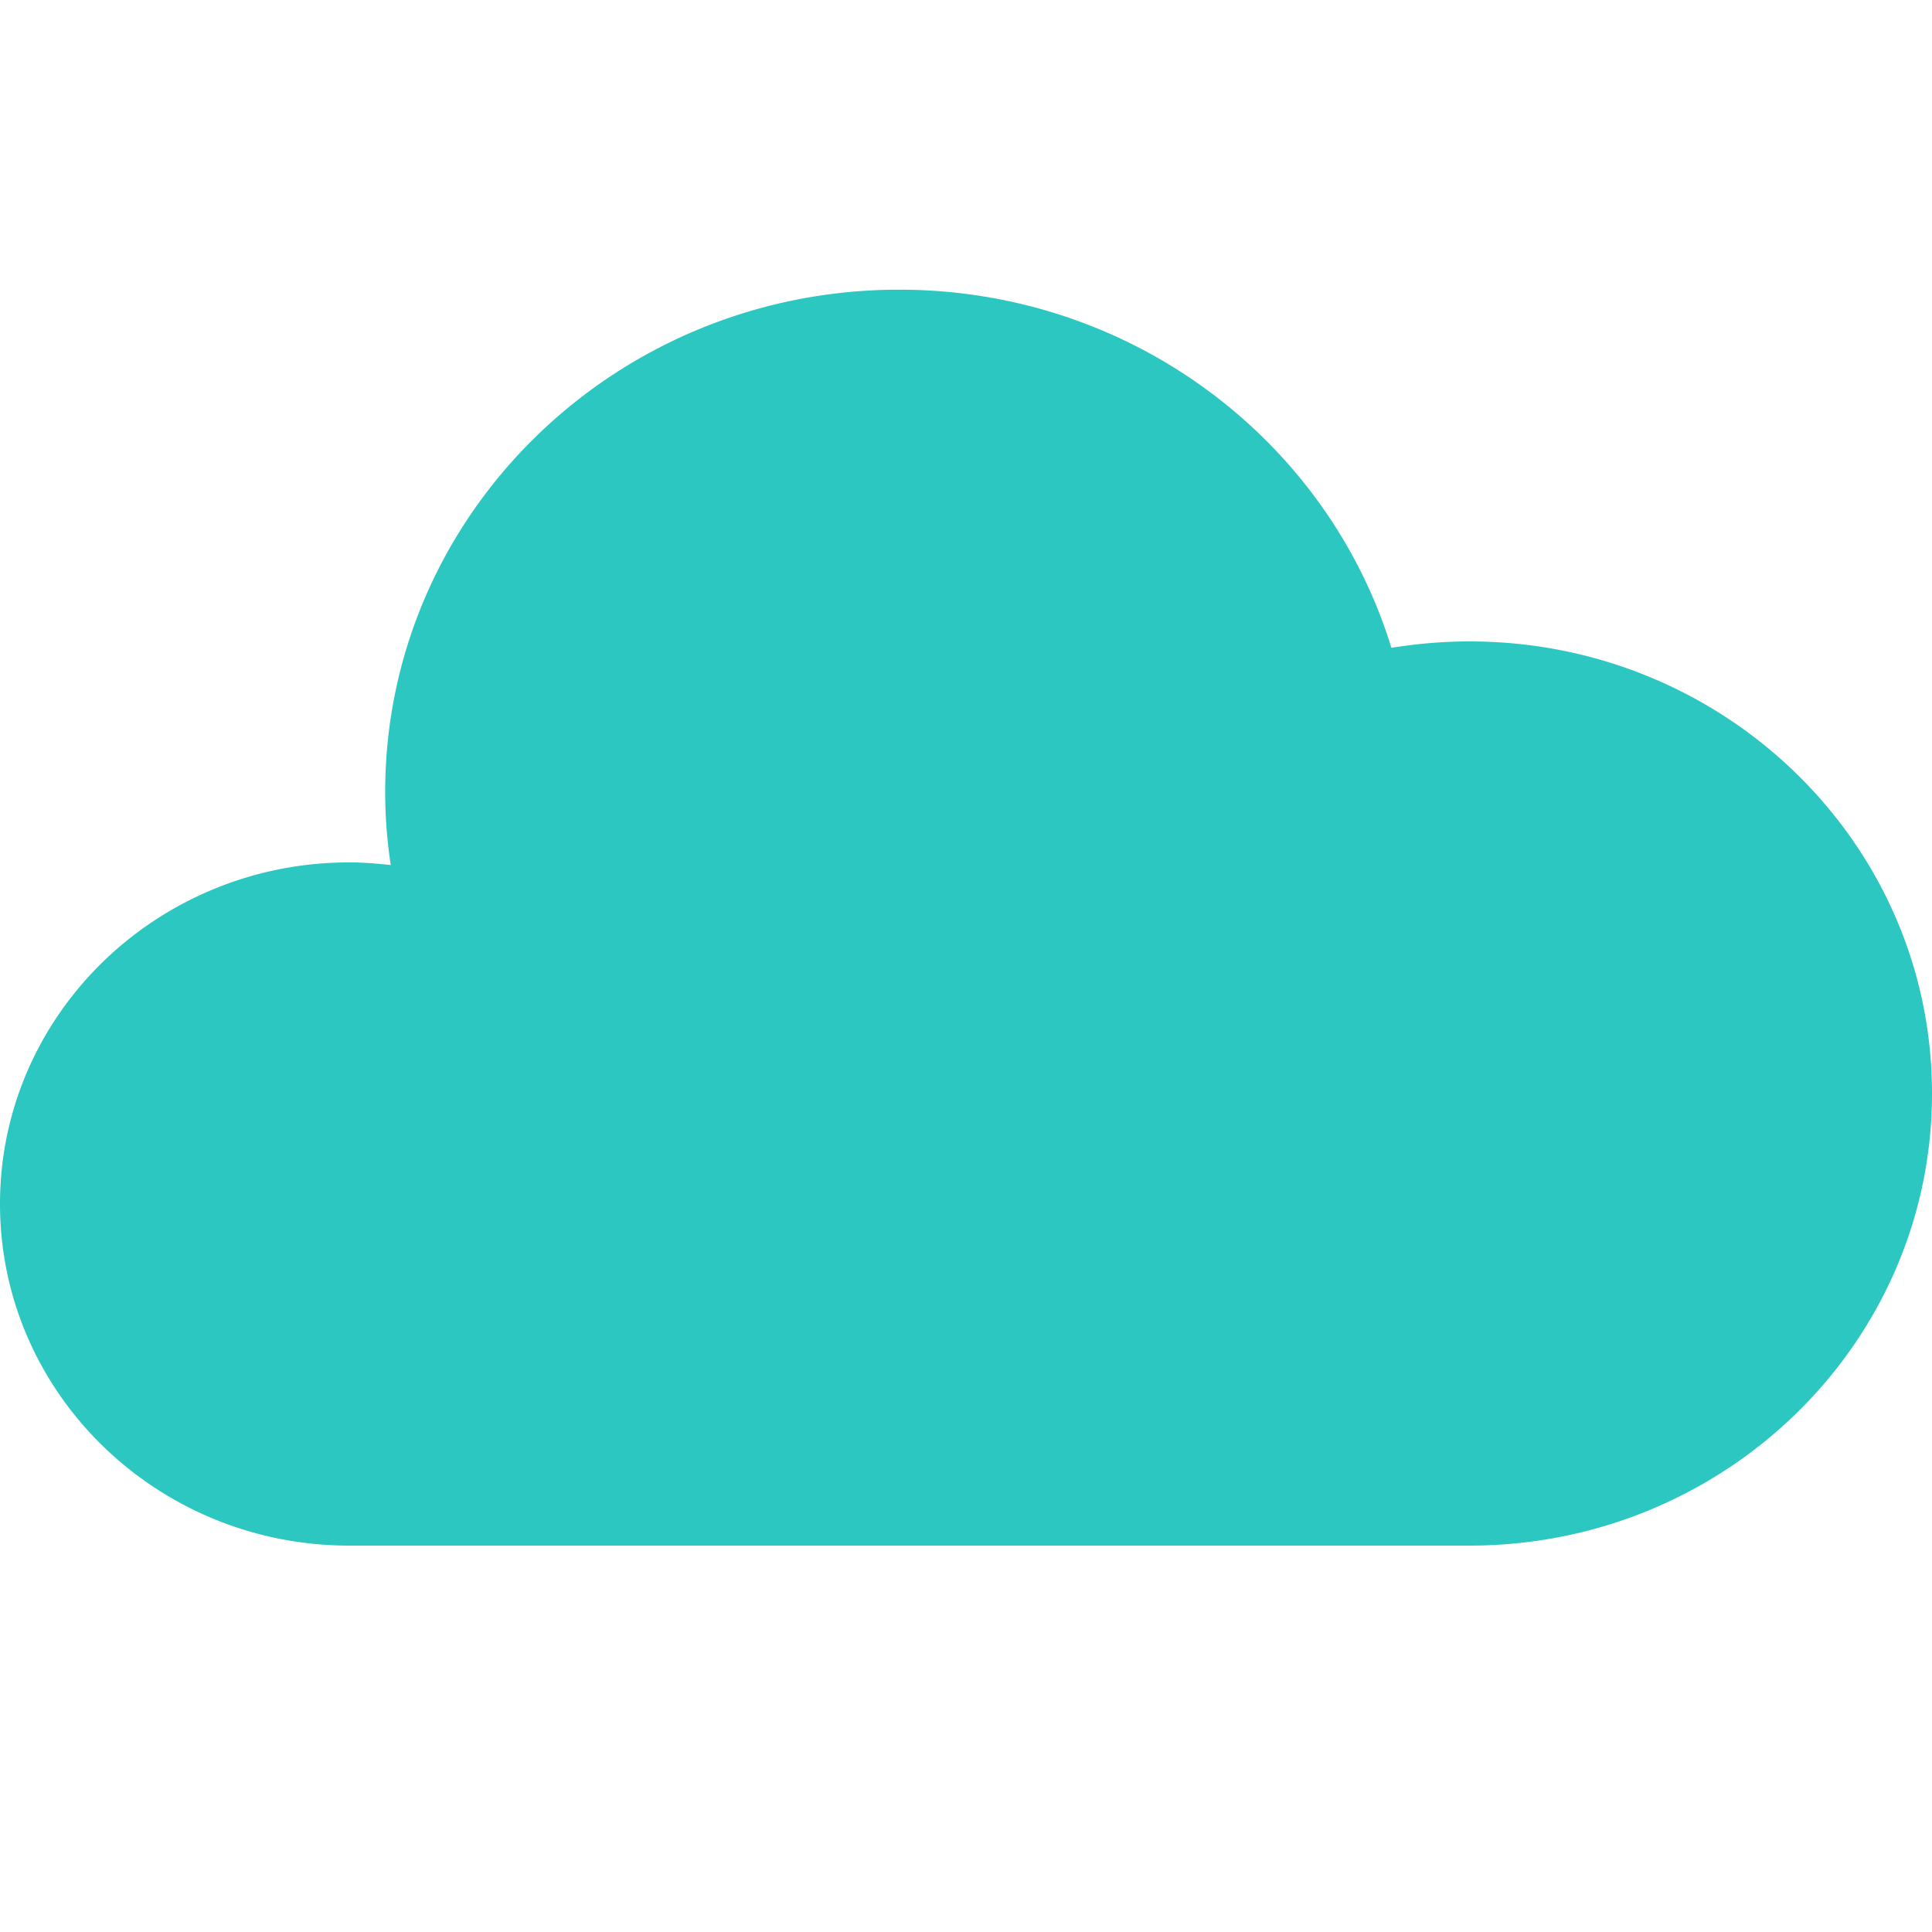
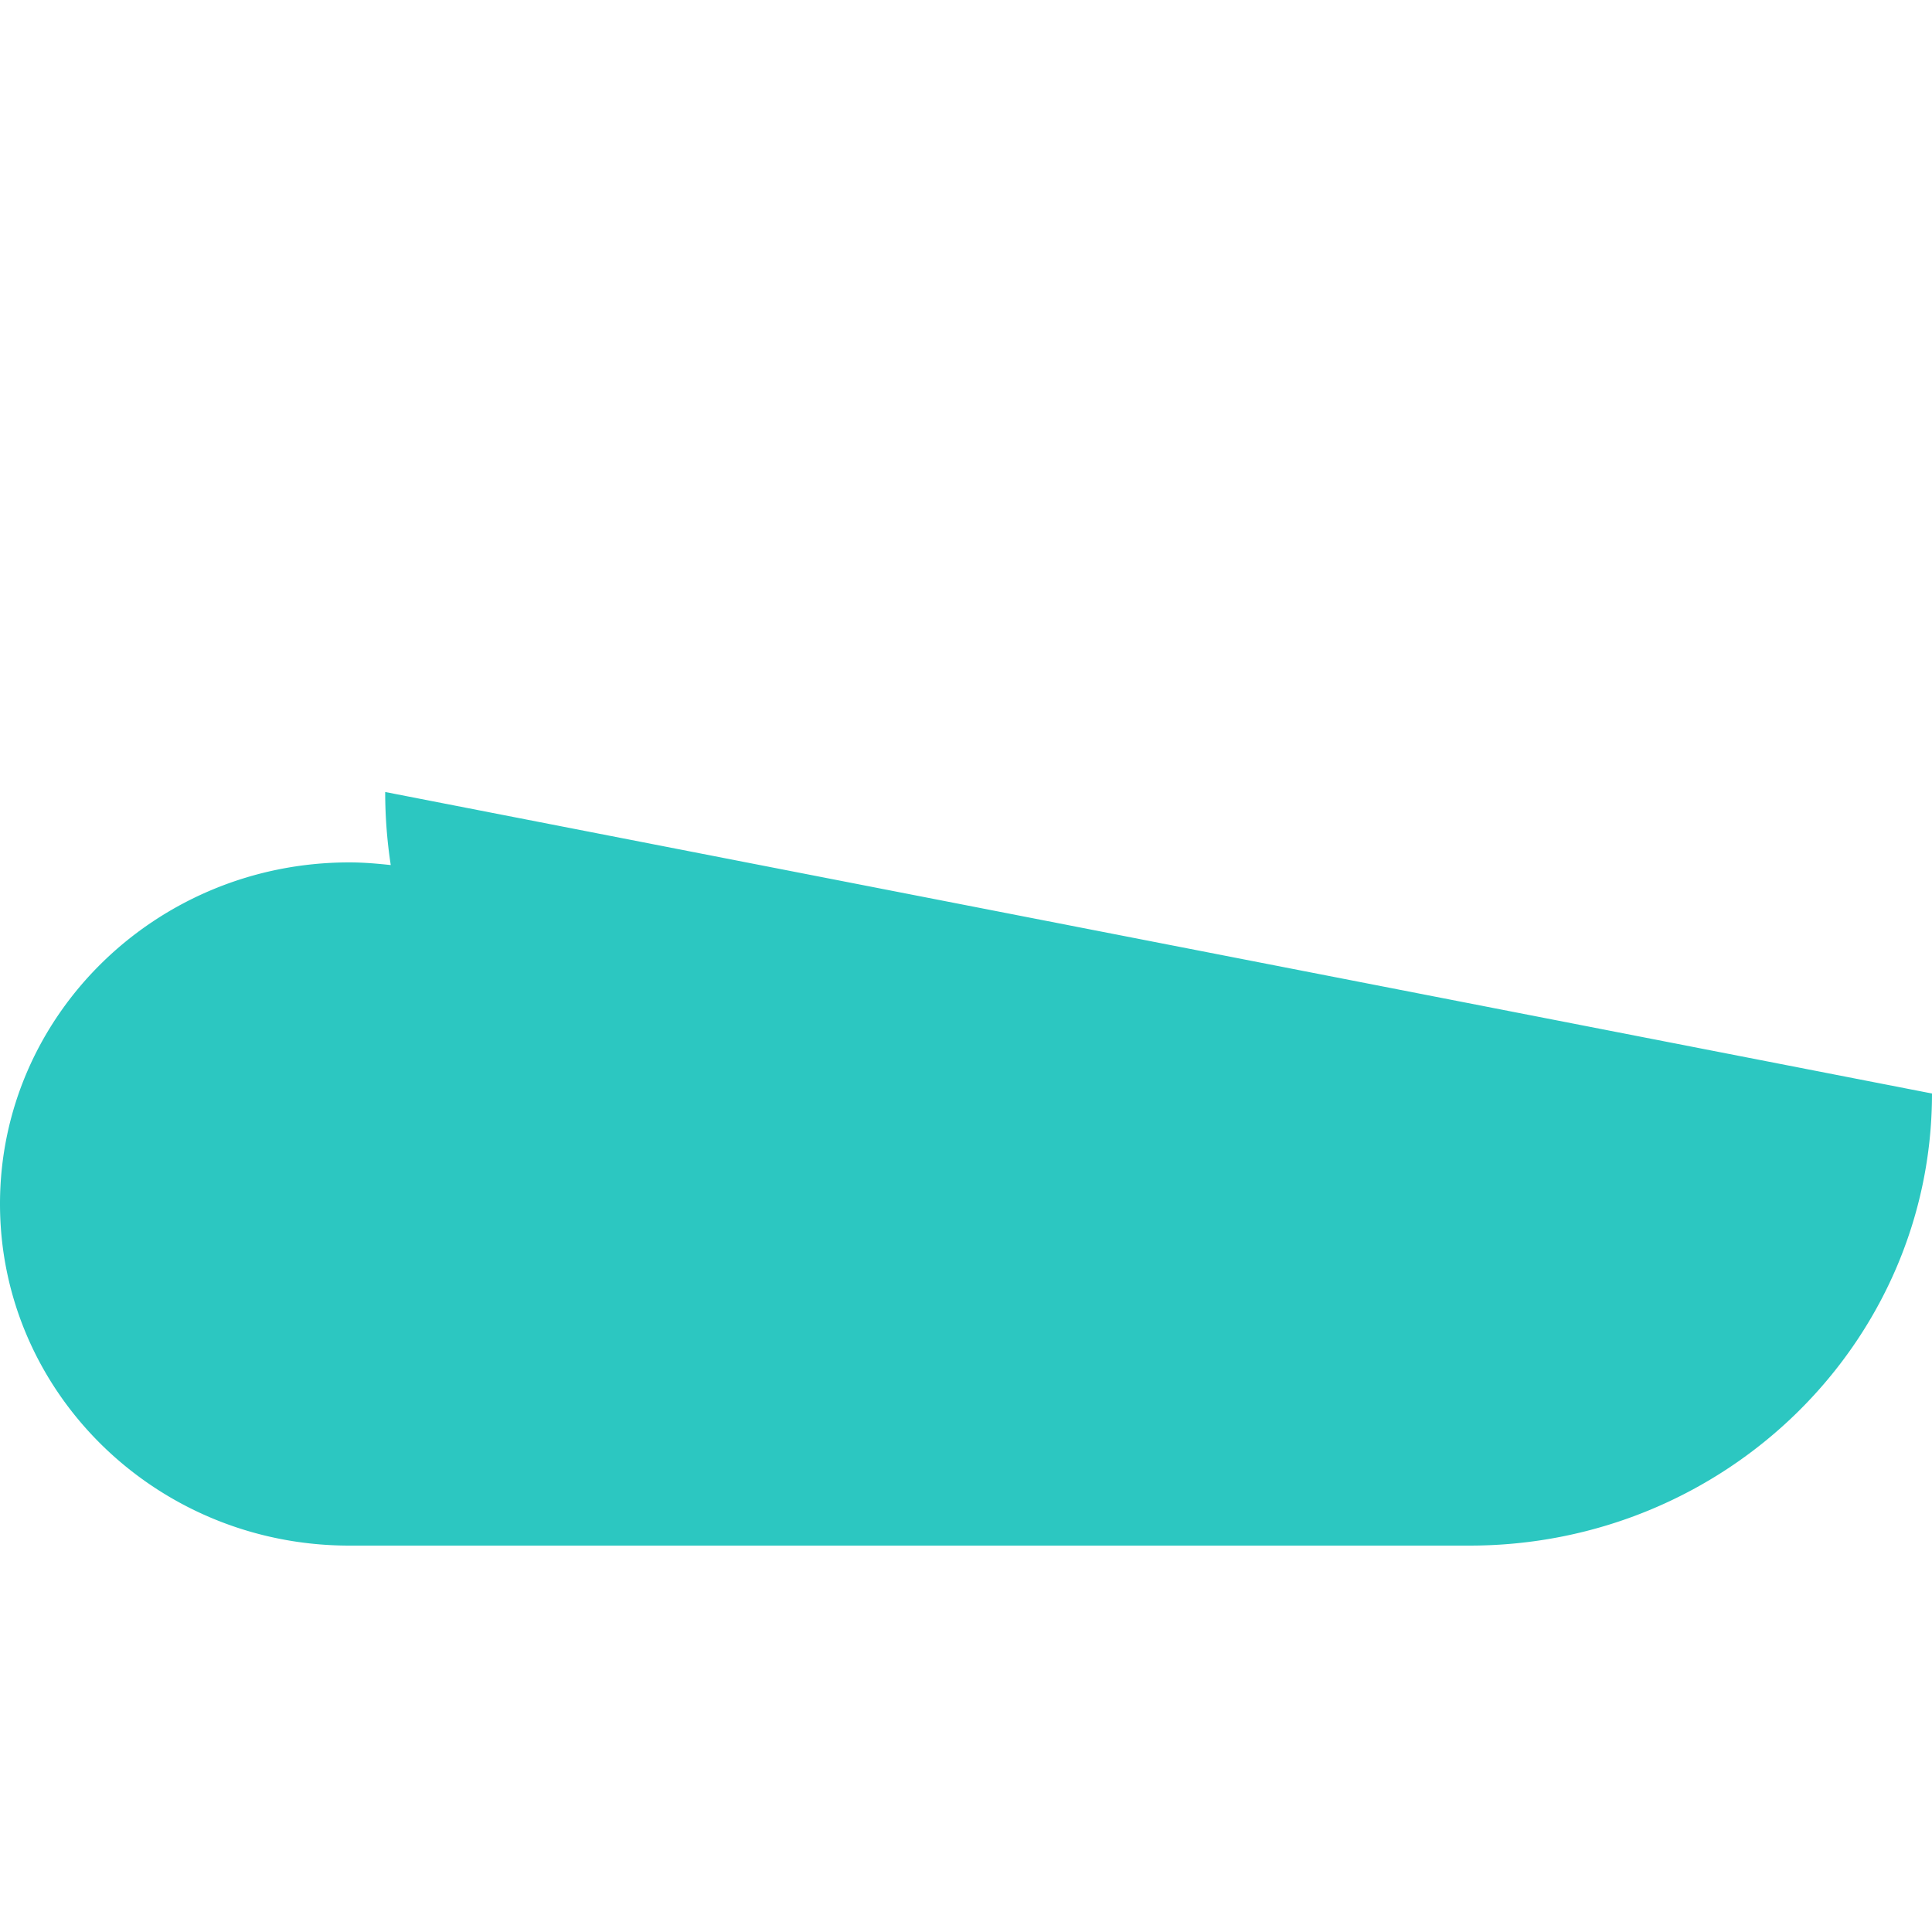
<svg xmlns="http://www.w3.org/2000/svg" width="16" height="16" viewBox="0 0 16 16">
-   <path fill="#2cc7c1" d="M16 9.056c0 2.067-1.715 3.744-3.83 3.744H2.893C1.295 12.8 0 11.533 0 9.97c0-1.56 1.294-2.828 2.893-2.828.117 0 .23.01.343.022a4.006 4.006 0 0 1-.046-.605c0-2.298 1.905-4.16 4.256-4.16 1.926 0 3.55 1.25 4.077 2.966.21-.034.426-.053.647-.053 2.114 0 3.83 1.674 3.83 3.743z" />
+   <path fill="#2cc7c1" d="M16 9.056c0 2.067-1.715 3.744-3.83 3.744H2.893C1.295 12.8 0 11.533 0 9.97c0-1.56 1.294-2.828 2.893-2.828.117 0 .23.01.343.022a4.006 4.006 0 0 1-.046-.605z" />
</svg>